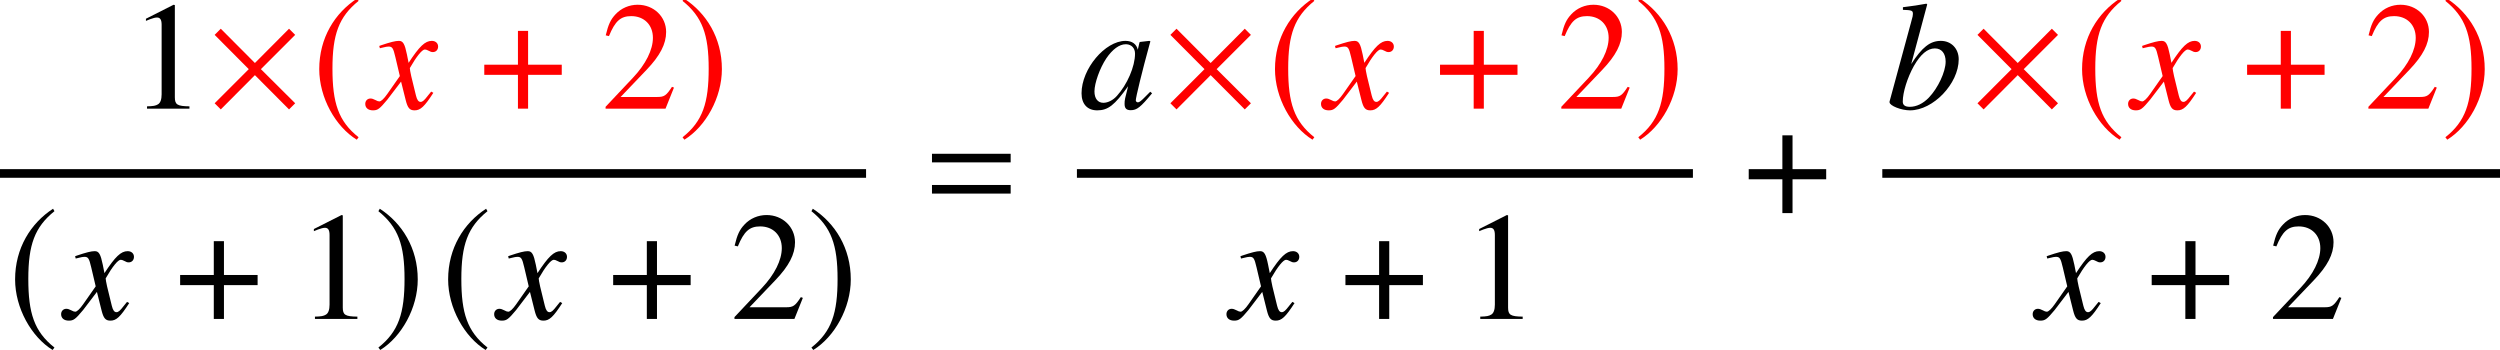
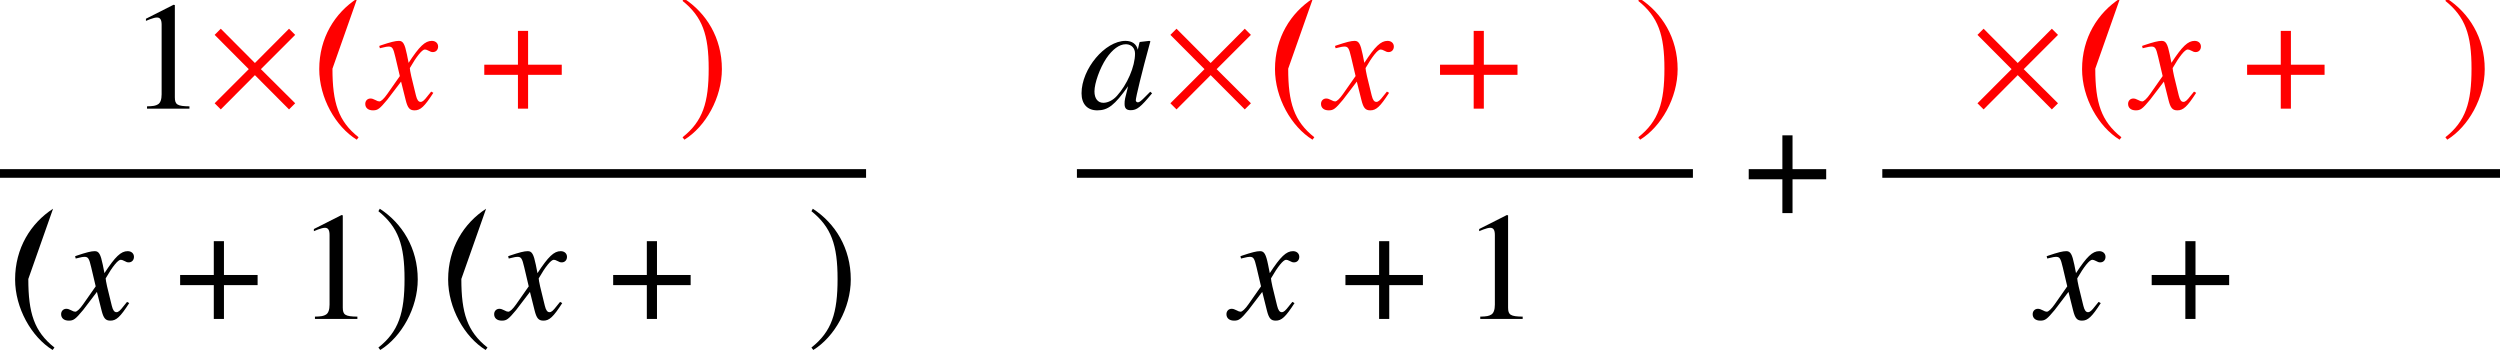
<svg xmlns="http://www.w3.org/2000/svg" xmlns:xlink="http://www.w3.org/1999/xlink" version="1.1" width="176.782pt" height="24.748pt" viewBox="71.93 57.818 176.782 24.748">
  <defs>
-     <path id="g1-61" d="M5.999-3.587V-4.195H.435V-3.587H5.999ZM5.999-1.38V-1.989H.435V-1.38H5.999Z" />
    <path id="g7-48" d="M5.173-1.087L5.043-1.196L4.739-.891C4.402-.543 4.271-.446 4.173-.446C4.086-.446 4.021-.511 4.021-.587C4.021-.804 4.478-2.674 4.989-4.532C5.021-4.641 5.032-4.663 5.054-4.76L4.978-4.793L4.315-4.717L4.282-4.684L4.163-4.163C4.076-4.565 3.76-4.793 3.293-4.793C1.848-4.793 .185-2.815 .185-1.087C.185-.326 .598 .12 1.293 .12C2.054 .12 2.521-.239 3.478-1.587C3.25-.696 3.228-.609 3.228-.337C3.228-.022 3.358 .109 3.663 .109C4.097 .109 4.358-.098 5.173-1.087ZM3.967-3.891C3.967-2.978 3.413-1.695 2.674-.891C2.413-.598 2.043-.413 1.728-.413C1.337-.413 1.098-.717 1.098-1.217C1.098-1.804 1.478-2.869 1.935-3.554C2.369-4.195 2.858-4.554 3.304-4.554C3.326-4.554 3.337-4.554 3.358-4.554C3.728-4.532 3.967-4.271 3.967-3.891Z" />
-     <path id="g7-49" d="M5.141-3.489C5.141-4.25 4.608-4.793 3.88-4.793C3.119-4.793 2.554-4.347 1.782-3.152L2.913-7.369L2.858-7.423C2.315-7.325 1.924-7.26 1.196-7.173V-6.988C1.837-6.967 1.902-6.934 1.902-6.695C1.902-6.597 1.88-6.478 1.804-6.228L1.75-6.021L1.728-5.945L.25-.5V-.456C.25-.206 1.076 .12 1.695 .12C3.337 .12 5.141-1.772 5.141-3.489ZM4.217-3.326C4.217-2.608 3.673-1.445 3.021-.772C2.619-.359 2.152-.13 1.685-.13C1.348-.13 1.185-.25 1.185-.5C1.185-1.152 1.511-2.195 1.967-3.011C2.445-3.847 2.934-4.26 3.456-4.26C3.934-4.26 4.217-3.902 4.217-3.326Z" />
    <path id="g7-71" d="M4.521-1.119L4.369-1.206C4.282-1.098 4.228-1.043 4.13-.913C3.88-.587 3.76-.478 3.619-.478C3.467-.478 3.369-.619 3.293-.924C3.271-1.022 3.26-1.076 3.25-1.098C2.989-2.119 2.858-2.706 2.858-2.869C3.337-3.706 3.728-4.184 3.923-4.184C3.989-4.184 4.086-4.152 4.184-4.097C4.315-4.021 4.391-4 4.489-4C4.706-4 4.858-4.163 4.858-4.391C4.858-4.63 4.673-4.793 4.413-4.793C3.934-4.793 3.532-4.402 2.771-3.239L2.652-3.837C2.5-4.576 2.38-4.793 2.087-4.793C1.837-4.793 1.489-4.706 .815-4.478L.696-4.434L.739-4.271L.924-4.315C1.13-4.369 1.261-4.391 1.348-4.391C1.619-4.391 1.685-4.293 1.837-3.641L2.152-2.304L1.261-1.032C1.032-.706 .826-.511 .706-.511C.641-.511 .533-.543 .424-.609C.283-.685 .174-.717 .076-.717C-.141-.717-.293-.554-.293-.337C-.293-.054-.087 .12 .25 .12S.717 .022 1.261-.63L2.239-1.913L2.565-.609C2.706-.043 2.848 .12 3.195 .12C3.608 .12 3.891-.141 4.521-1.119Z" />
    <path id="g11-49" d="M4.282 0V-.163C3.424-.174 3.25-.283 3.25-.804V-7.325L3.163-7.347L1.206-6.358V-6.206C1.337-6.26 1.456-6.304 1.5-6.325C1.695-6.401 1.88-6.445 1.989-6.445C2.217-6.445 2.315-6.282 2.315-5.934V-1.011C2.315-.652 2.228-.402 2.054-.304C1.891-.206 1.739-.174 1.282-.163V0H4.282Z" />
-     <path id="g11-50" d="M5.162-1.489L5.021-1.543C4.619-.924 4.478-.826 3.989-.826H1.391L3.217-2.739C4.184-3.75 4.608-4.576 4.608-5.423C4.608-6.51 3.728-7.347 2.598-7.347C2-7.347 1.435-7.108 1.032-6.673C.685-6.304 .522-5.956 .337-5.184L.565-5.13C1-6.195 1.391-6.543 2.141-6.543C3.054-6.543 3.673-5.923 3.673-5.01C3.673-4.163 3.174-3.152 2.261-2.185L.326-.13V0H4.565L5.162-1.489Z" />
    <path id="g4-2" d="M6.304-.38L3.88-2.793L6.304-5.217L5.869-5.652L3.456-3.228L1.043-5.652L.609-5.217L3.021-2.793L.609-.38L1.043 .054L3.456-2.369L5.869 .054L6.304-.38Z" />
    <path id="g4-184" d="M2.706-3.108H.326V-2.391H2.706V0H3.424V-2.391H5.804V-3.108H3.424V-5.499H2.706V-3.108Z" />
-     <path id="g4-185" d="M3.206-7.793C1.63-6.771 .522-5.01 .522-2.793C.522-.772 1.674 1.272 3.174 2.195L3.304 2.022C1.869 .891 1.456-.424 1.456-2.826C1.456-5.239 1.902-6.488 3.304-7.619L3.206-7.793Z" />
+     <path id="g4-185" d="M3.206-7.793C1.63-6.771 .522-5.01 .522-2.793C.522-.772 1.674 1.272 3.174 2.195L3.304 2.022C1.869 .891 1.456-.424 1.456-2.826L3.206-7.793Z" />
    <path id="g4-186" d="M.413-7.793L.315-7.619C1.717-6.488 2.163-5.239 2.163-2.826C2.163-.424 1.75 .891 .315 2.022L.446 2.195C1.945 1.272 3.097-.772 3.097-2.793C3.097-5.01 1.989-6.771 .413-7.793Z" />
  </defs>
  <g id="page1">
    <use x="81.044" y="65.501" xlink:href="#g11-49" />
    <g fill="#f00">
      <use x="86.499" y="65.501" xlink:href="#g4-2" />
      <use x="93.983" y="65.501" xlink:href="#g4-185" />
      <use x="98.052" y="65.501" xlink:href="#g7-71" />
      <use x="105.849" y="65.501" xlink:href="#g4-184" />
      <use x="114.426" y="65.501" xlink:href="#g11-50" />
      <use x="119.88" y="65.501" xlink:href="#g4-186" />
    </g>
    <rect x="71.93" y="69.778" height=".611" width="61.242" />
    <use x="72.476" y="80.371" xlink:href="#g4-185" />
    <use x="76.545" y="80.371" xlink:href="#g7-71" />
    <use x="84.342" y="80.371" xlink:href="#g4-184" />
    <use x="92.919" y="80.371" xlink:href="#g11-49" />
    <use x="98.373" y="80.371" xlink:href="#g4-186" />
    <use x="103.097" y="80.371" xlink:href="#g4-185" />
    <use x="107.166" y="80.371" xlink:href="#g7-71" />
    <use x="114.963" y="80.371" xlink:href="#g4-184" />
    <use x="123.54" y="80.371" xlink:href="#g11-50" />
    <use x="128.994" y="80.371" xlink:href="#g4-186" />
    <use x="137.398" y="72.887" xlink:href="#g1-61" />
    <use x="148.224" y="65.501" xlink:href="#g7-48" />
    <g fill="#f00">
      <use x="154.082" y="65.501" xlink:href="#g4-2" />
      <use x="161.566" y="65.501" xlink:href="#g4-185" />
      <use x="165.635" y="65.501" xlink:href="#g7-71" />
      <use x="173.432" y="65.501" xlink:href="#g4-184" />
      <use x="182.009" y="65.501" xlink:href="#g11-50" />
      <use x="187.463" y="65.501" xlink:href="#g4-186" />
    </g>
    <rect x="148.082" y="69.778" height=".611" width="43.559" />
    <use x="158.948" y="80.371" xlink:href="#g7-71" />
    <use x="166.744" y="80.371" xlink:href="#g4-184" />
    <use x="175.321" y="80.371" xlink:href="#g11-49" />
    <use x="195.261" y="72.887" xlink:href="#g4-184" />
    <use x="205.295" y="65.501" xlink:href="#g7-49" />
    <g fill="#f00">
      <use x="211.153" y="65.501" xlink:href="#g4-2" />
      <use x="218.637" y="65.501" xlink:href="#g4-185" />
      <use x="222.706" y="65.501" xlink:href="#g7-71" />
      <use x="230.503" y="65.501" xlink:href="#g4-184" />
      <use x="239.08" y="65.501" xlink:href="#g11-50" />
      <use x="244.535" y="65.501" xlink:href="#g4-186" />
    </g>
    <rect x="205.033" y="69.778" height=".611" width="43.679" />
    <use x="215.959" y="80.371" xlink:href="#g7-71" />
    <use x="223.756" y="80.371" xlink:href="#g4-184" />
    <use x="232.333" y="80.371" xlink:href="#g11-50" />
  </g>
</svg>